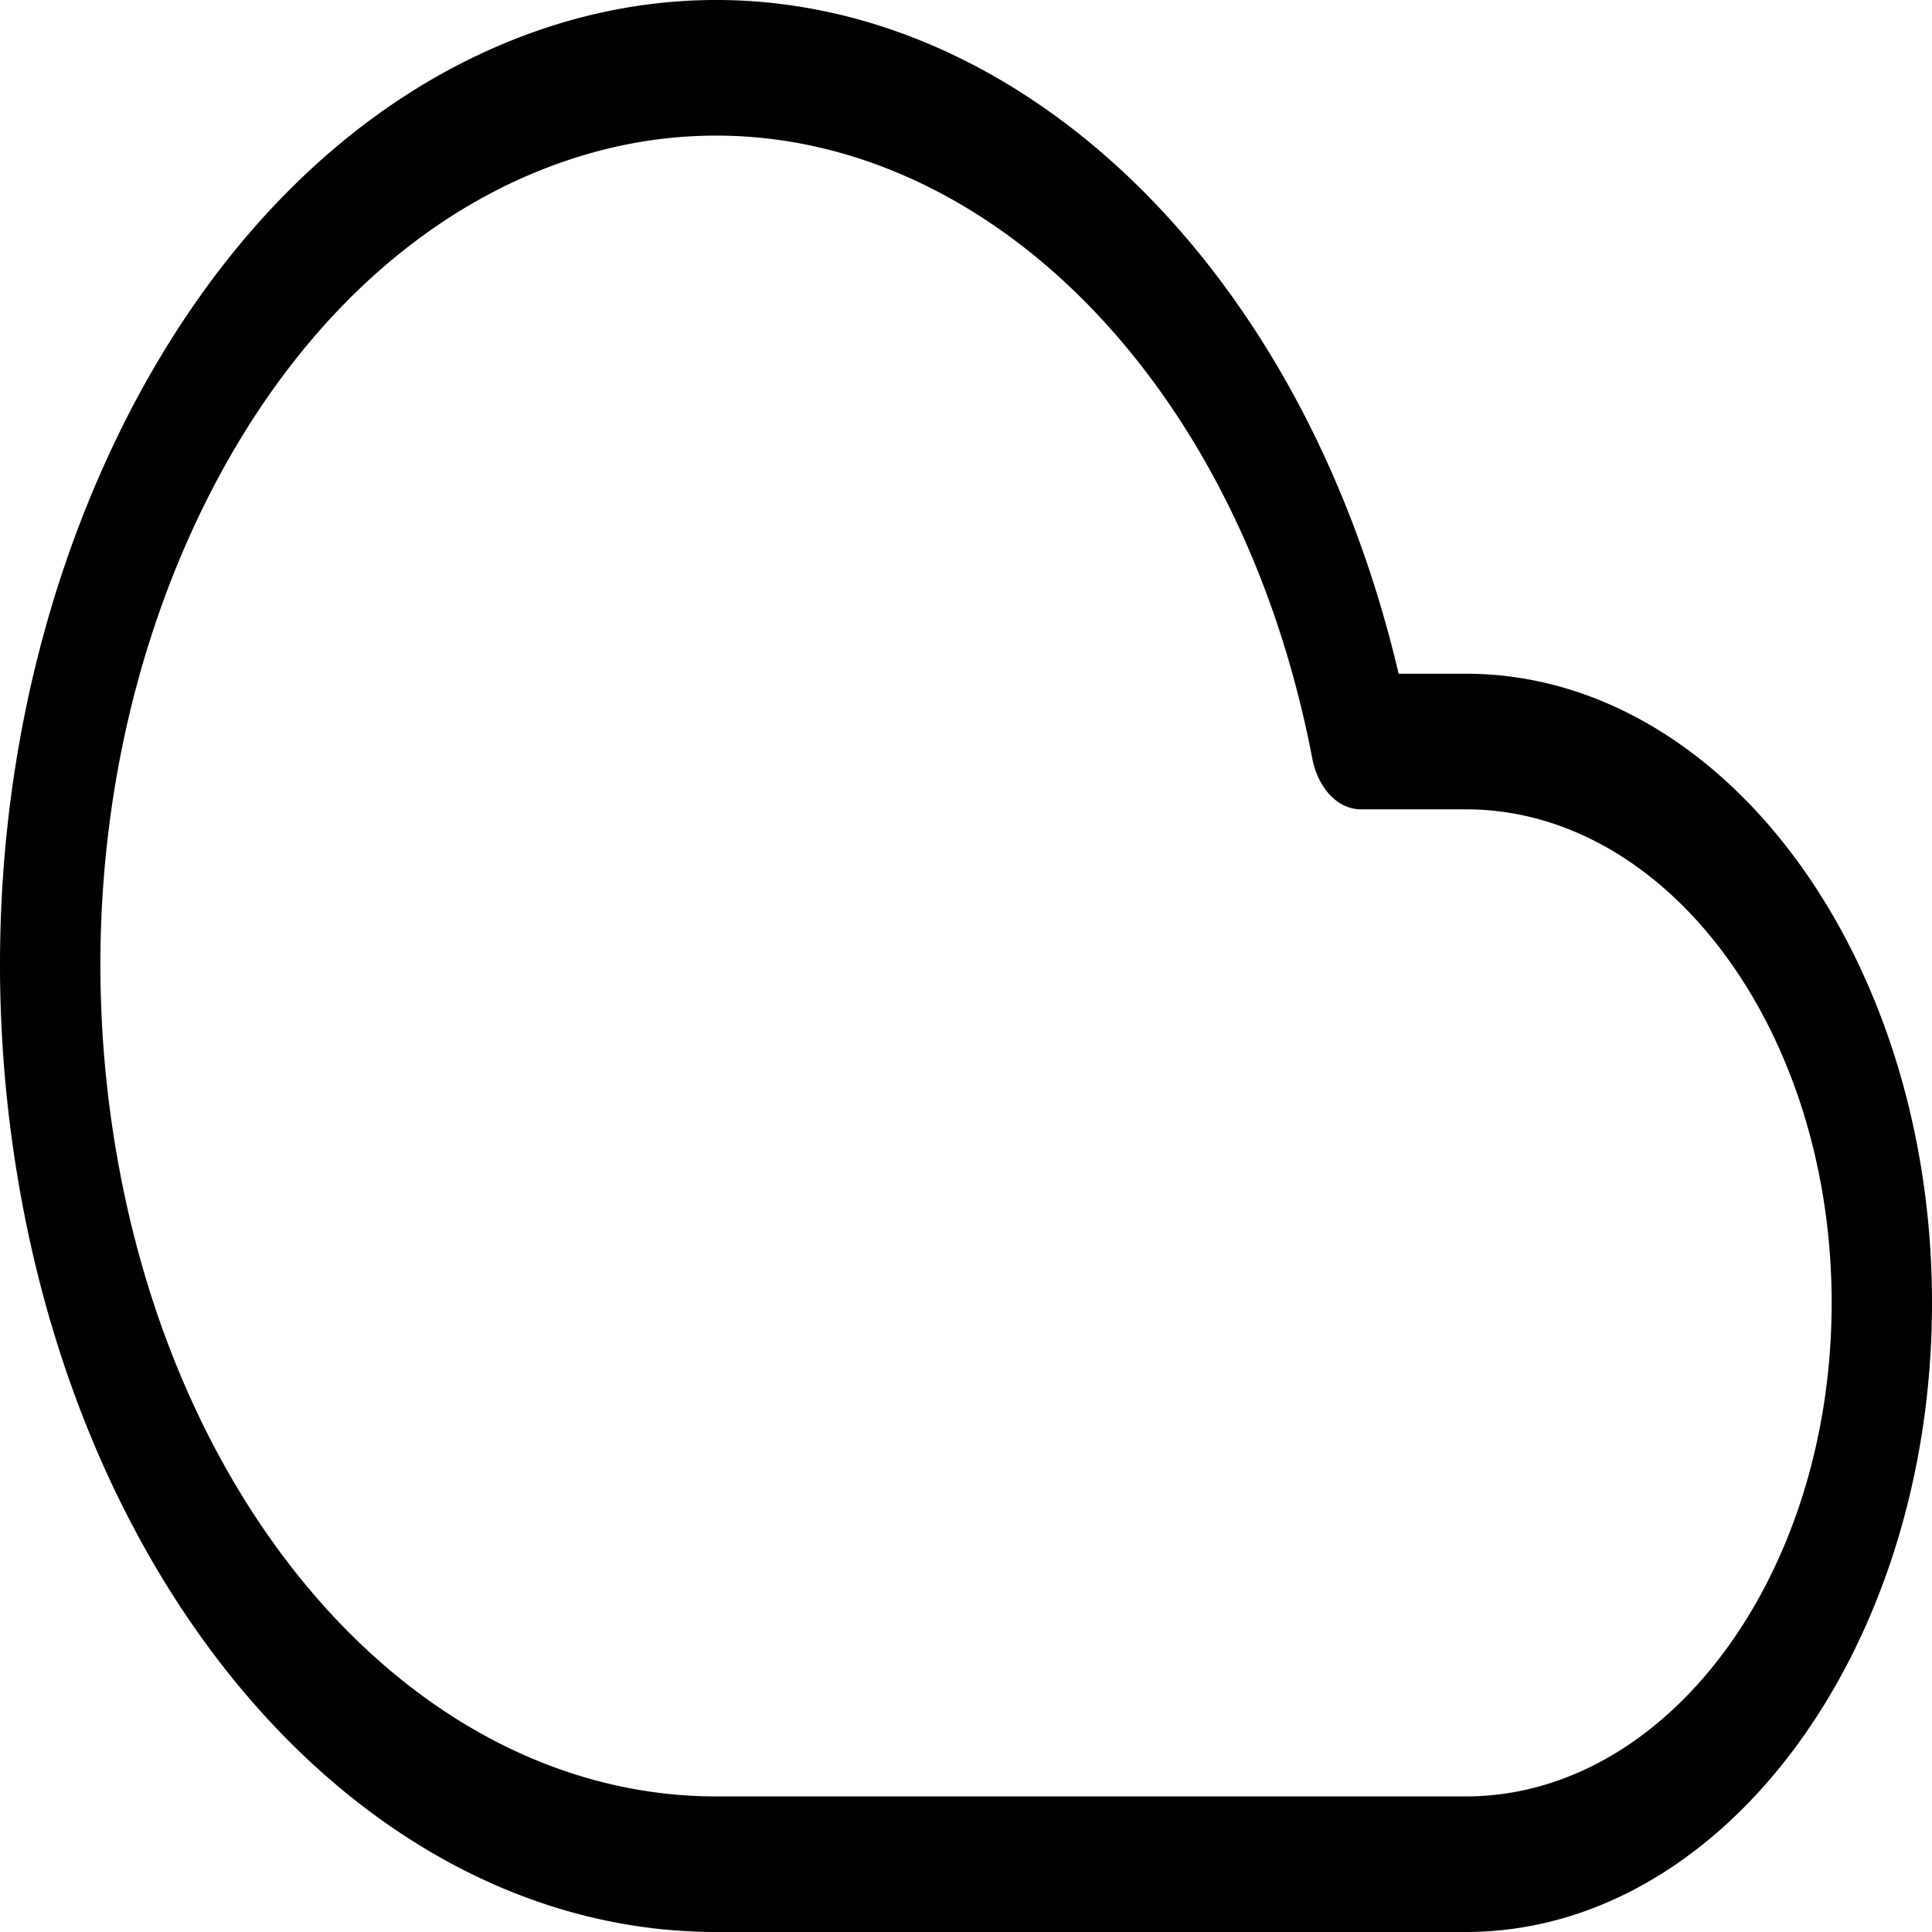
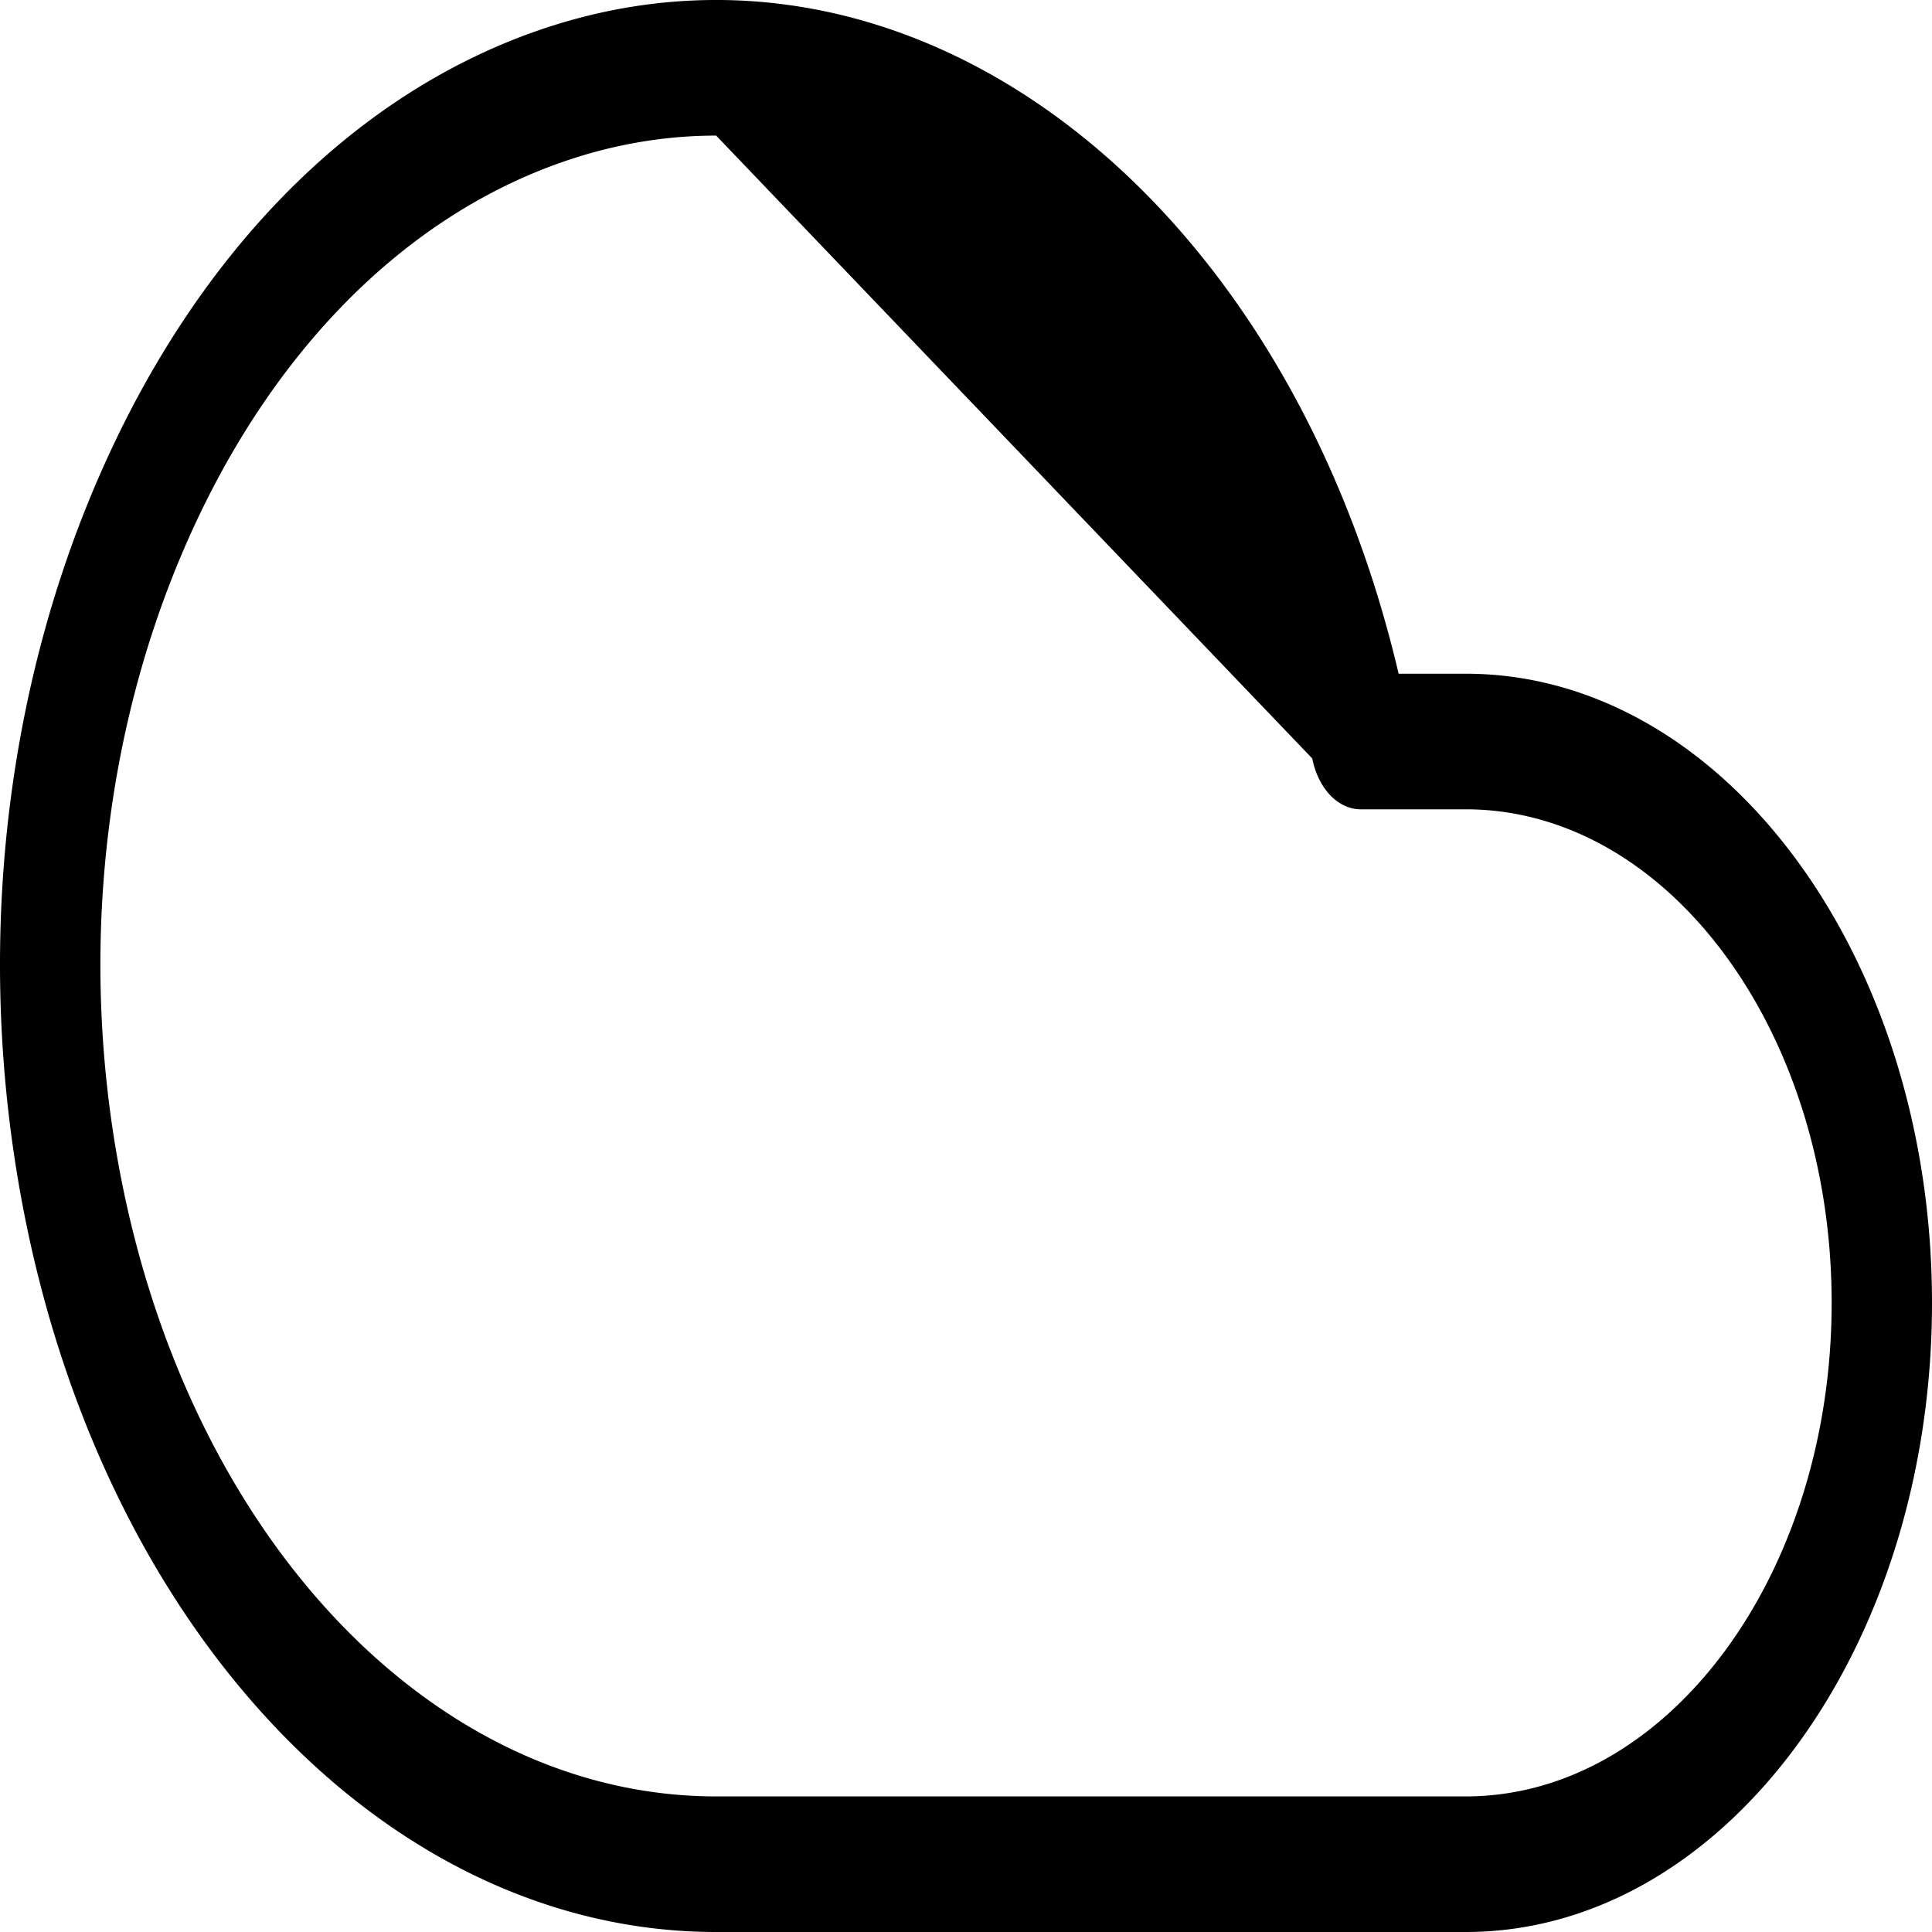
<svg xmlns="http://www.w3.org/2000/svg" preserveAspectRatio="none" data-bbox="23 43.5 153.999 113" viewBox="23 43.5 153.999 113" height="200" width="200" data-type="shape" role="presentation" aria-hidden="true" aria-label="">
  <g>
-     <path d="M80.089 156.5c-26.027.002-48.744-17.417-55.253-42.371-3.811-14.613-1.646-29.82 6.097-42.821C38.675 58.309 51.066 49.073 65.825 45.3c29.451-7.529 59.577 9.234 68.659 37.605h5.348c20.494 0 37.167 16.507 37.167 36.797S160.326 156.5 139.833 156.5H80.089zm-.005-105.069c-4.051 0-8.162.5-12.261 1.548-12.691 3.244-23.346 11.186-30.002 22.361-6.656 11.174-8.516 24.245-5.24 36.804 5.594 21.451 25.129 36.426 47.51 36.426h59.741c16.083 0 29.168-12.95 29.168-28.867s-13.085-28.867-29.168-28.867h-8.358a3.996 3.996 0 0 1-3.873-2.972c-5.704-21.873-25.682-36.433-47.517-36.433z" />
+     <path d="M80.089 156.5c-26.027.002-48.744-17.417-55.253-42.371-3.811-14.613-1.646-29.82 6.097-42.821C38.675 58.309 51.066 49.073 65.825 45.3c29.451-7.529 59.577 9.234 68.659 37.605h5.348c20.494 0 37.167 16.507 37.167 36.797S160.326 156.5 139.833 156.5H80.089zm-.005-105.069c-4.051 0-8.162.5-12.261 1.548-12.691 3.244-23.346 11.186-30.002 22.361-6.656 11.174-8.516 24.245-5.24 36.804 5.594 21.451 25.129 36.426 47.51 36.426h59.741c16.083 0 29.168-12.95 29.168-28.867s-13.085-28.867-29.168-28.867h-8.358a3.996 3.996 0 0 1-3.873-2.972z" />
  </g>
</svg>